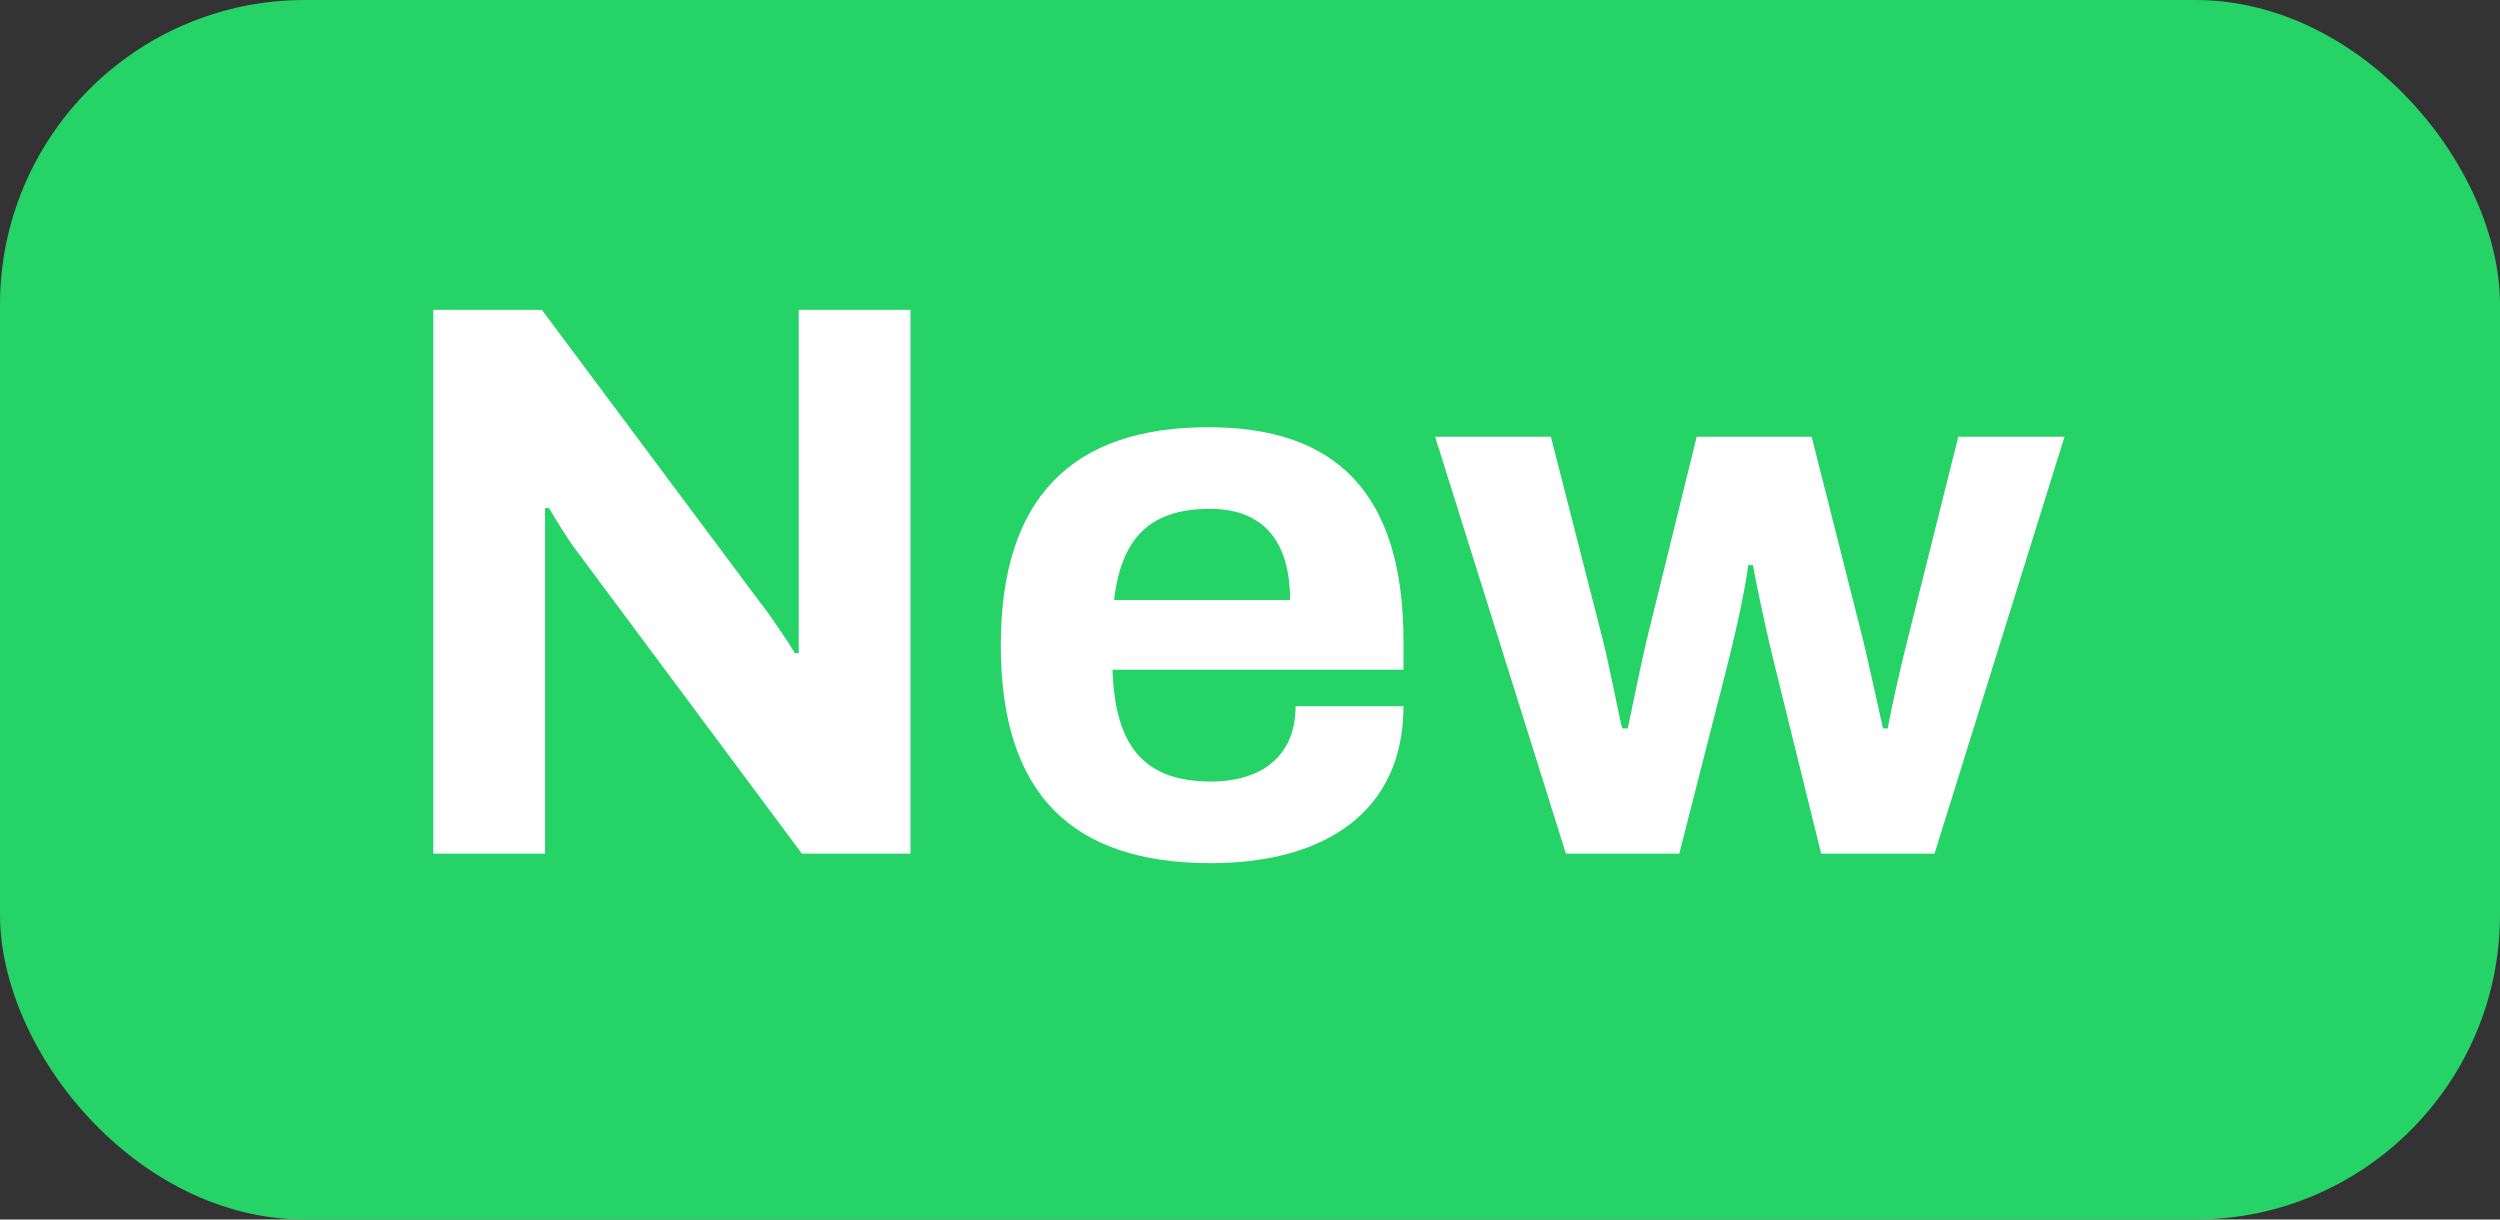
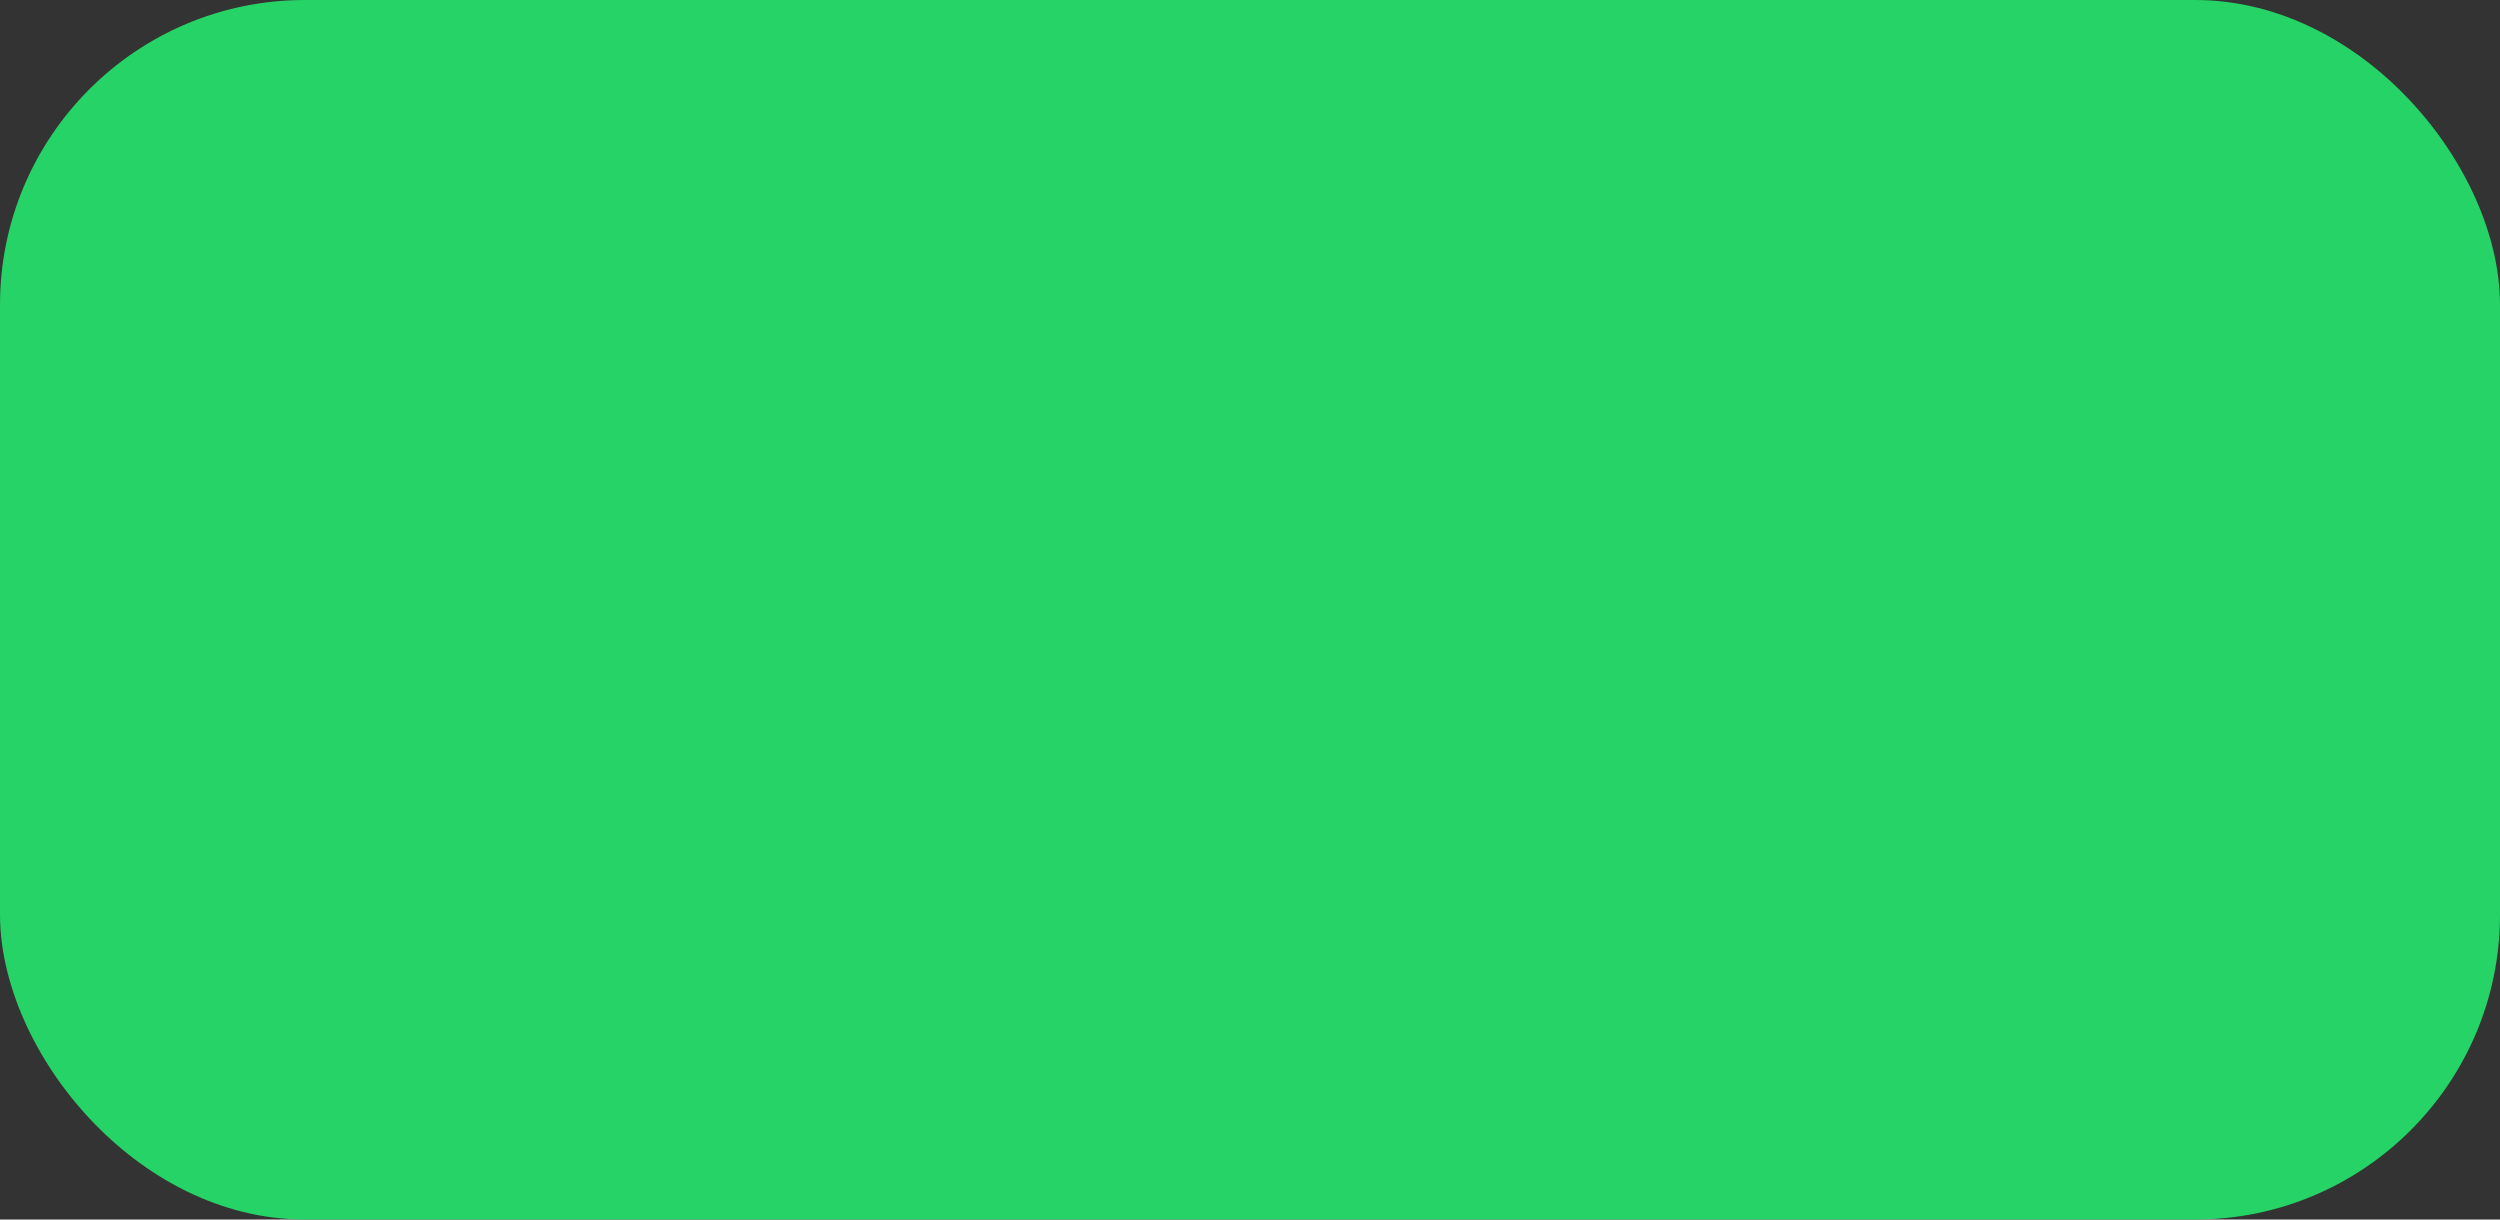
<svg xmlns="http://www.w3.org/2000/svg" width="41" height="20" viewBox="0 0 41 20" fill="none">
  <rect x="0" y="0" width="41" height="20" fill="#333333" stroke="none" />
  <rect width="41" height="20" rx="5" fill="#25D366" />
-   <path d="M7.106 14V5.082H8.887L12.475 9.892C12.631 10.087 12.93 10.529 13.034 10.711H13.099V5.082H14.932V14H13.151L9.485 9.073C9.303 8.839 9.095 8.488 9.004 8.332H8.939V14H7.106ZM19.858 14.156C17.596 14.156 16.413 13.038 16.413 10.581C16.413 8.137 17.608 7.006 19.819 7.006C21.898 7.006 23.017 8.072 23.017 10.516V10.984H18.245C18.285 12.193 18.727 12.817 19.858 12.817C20.689 12.817 21.248 12.401 21.248 11.582H23.017C23.017 13.311 21.73 14.156 19.858 14.156ZM18.271 9.84H21.157C21.157 8.787 20.637 8.345 19.845 8.345C18.843 8.345 18.389 8.839 18.271 9.84ZM25.681 14L23.536 7.162H25.434L26.292 10.516C26.422 11.049 26.552 11.751 26.604 11.946H26.695C26.799 11.439 26.942 10.763 27.007 10.49L27.826 7.162H29.711L30.556 10.503C30.647 10.88 30.79 11.543 30.881 11.946H30.959C31.024 11.582 31.167 10.958 31.271 10.542L32.116 7.162H33.858L31.726 14H29.867L29.113 10.945C28.996 10.477 28.827 9.71 28.749 9.268H28.671C28.645 9.502 28.528 10.126 28.32 10.945L27.54 14H25.681Z" fill="white" />
</svg>